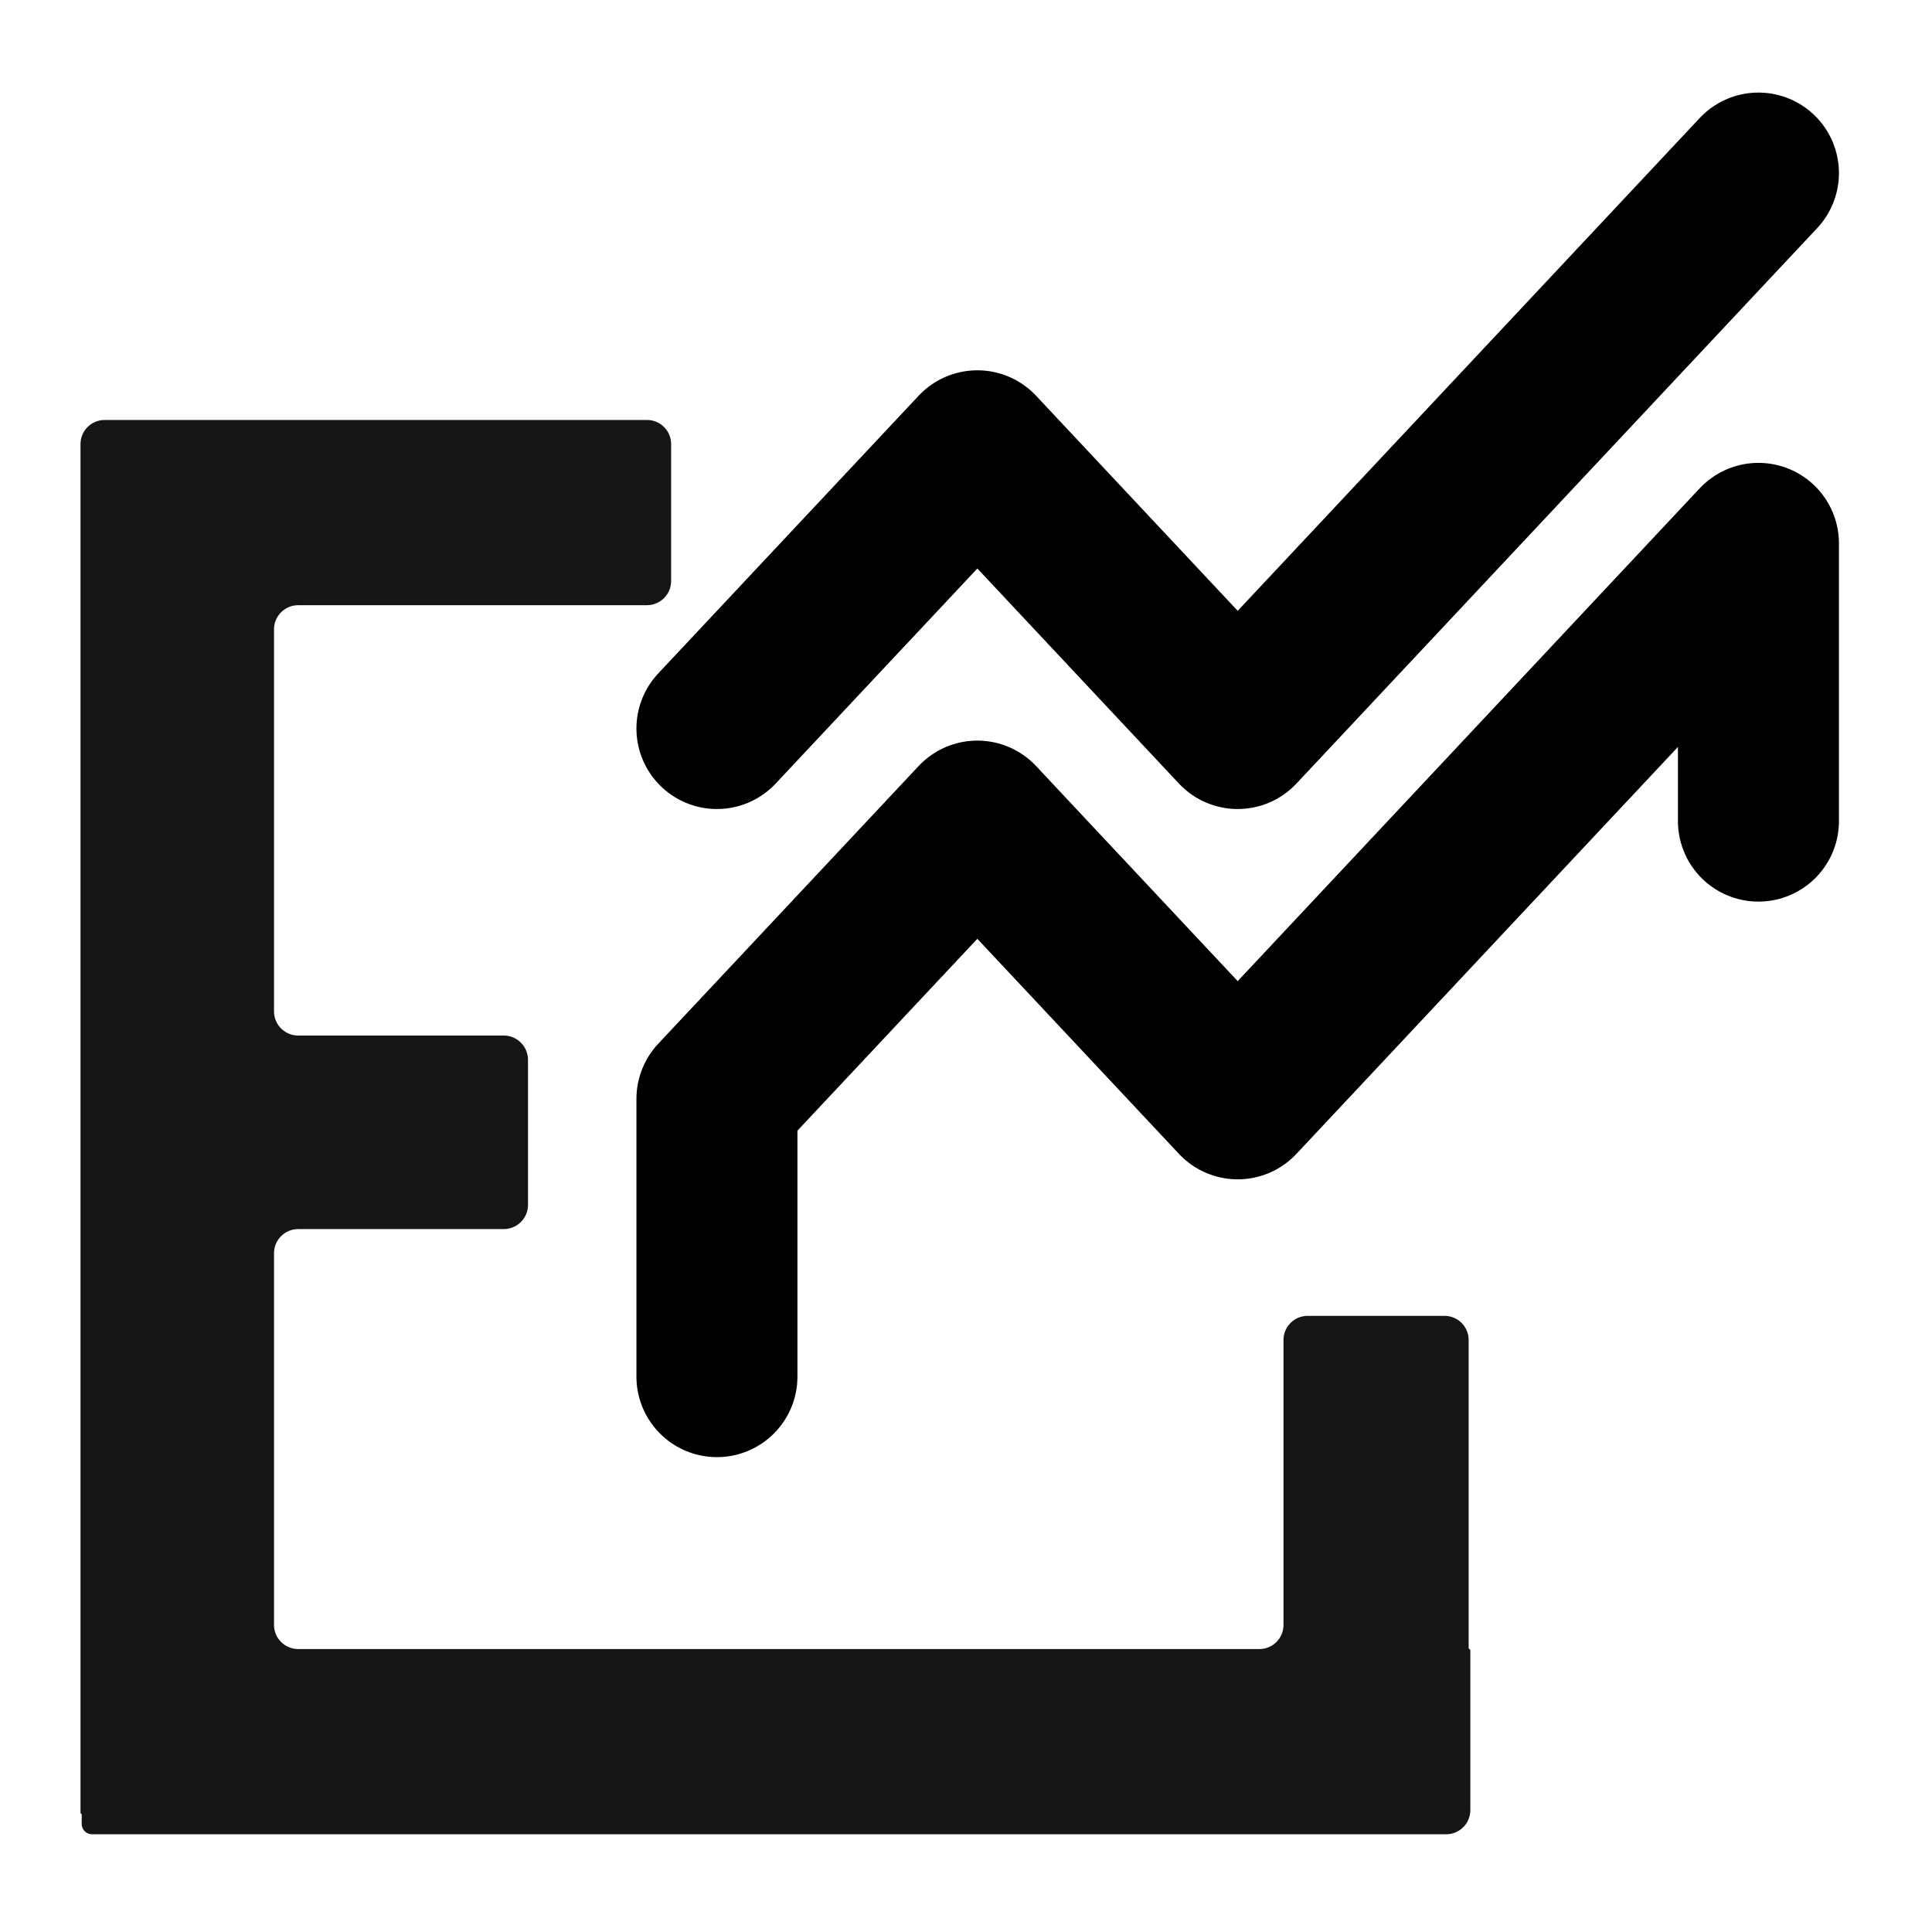
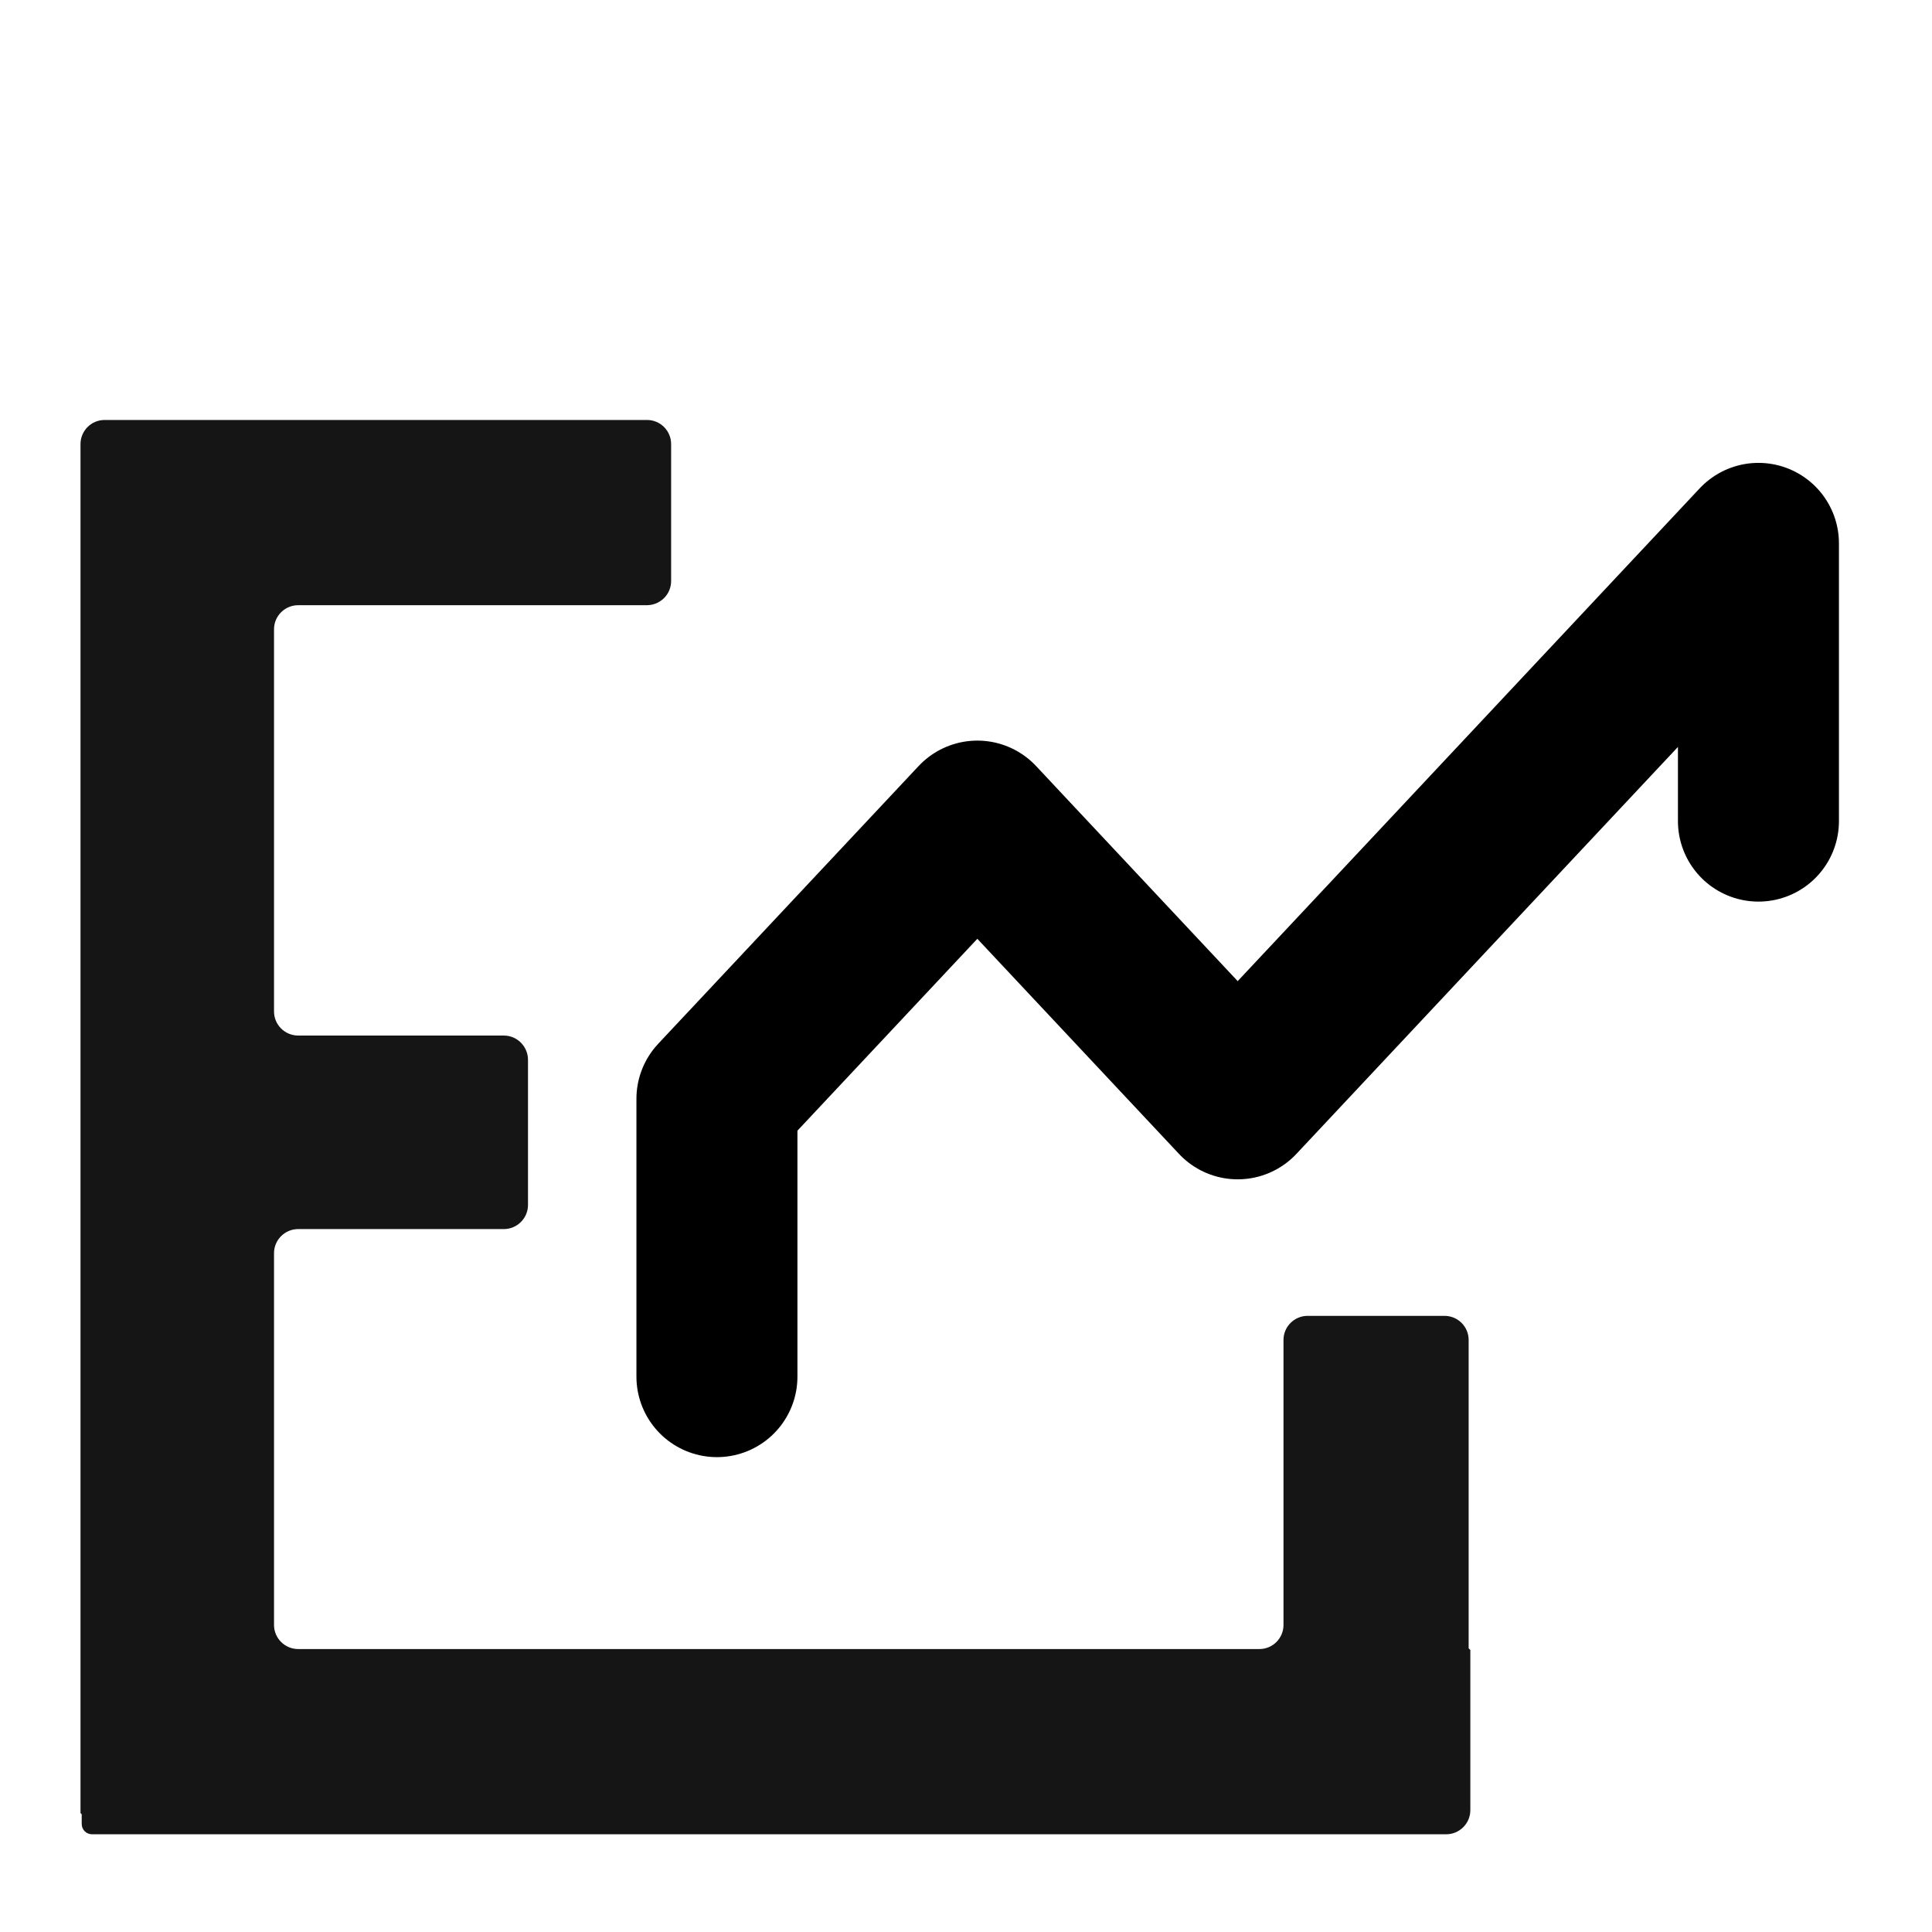
<svg xmlns="http://www.w3.org/2000/svg" width="24" height="24" viewBox="0 0 24 24" fill="none">
  <path d="M8.037 5.217C8.203 5.217 8.337 5.351 8.337 5.517V7.218C8.337 7.383 8.203 7.517 8.037 7.518H3.704C3.539 7.518 3.404 7.652 3.404 7.817V12.565C3.404 12.73 3.539 12.864 3.704 12.864H6.259C6.424 12.864 6.558 12.999 6.559 13.164V14.968C6.559 15.133 6.424 15.268 6.259 15.268H3.704C3.539 15.268 3.404 15.402 3.404 15.567V20.186C3.404 20.351 3.539 20.485 3.704 20.485H15.645C15.81 20.485 15.944 20.351 15.944 20.186V16.645C15.944 16.48 16.079 16.346 16.244 16.346H17.944C18.11 16.346 18.244 16.48 18.244 16.645V20.476L18.265 20.496V22.486C18.265 22.652 18.13 22.786 17.965 22.786H1.143C1.072 22.786 1.015 22.729 1.015 22.658V22.537L1 22.523V5.517C1 5.351 1.134 5.217 1.3 5.217H8.037Z" fill="#151515" />
  <path d="M8.906 17.101V13.65L12.141 10.2L15.375 13.65L21.844 6.75V10.2" stroke="black" stroke-width="2" stroke-linecap="round" stroke-linejoin="round" />
-   <path d="M8.906 9.05L12.141 5.6L15.375 9.05L21.844 2.15" stroke="black" stroke-width="2" stroke-linecap="round" stroke-linejoin="round" />
</svg>